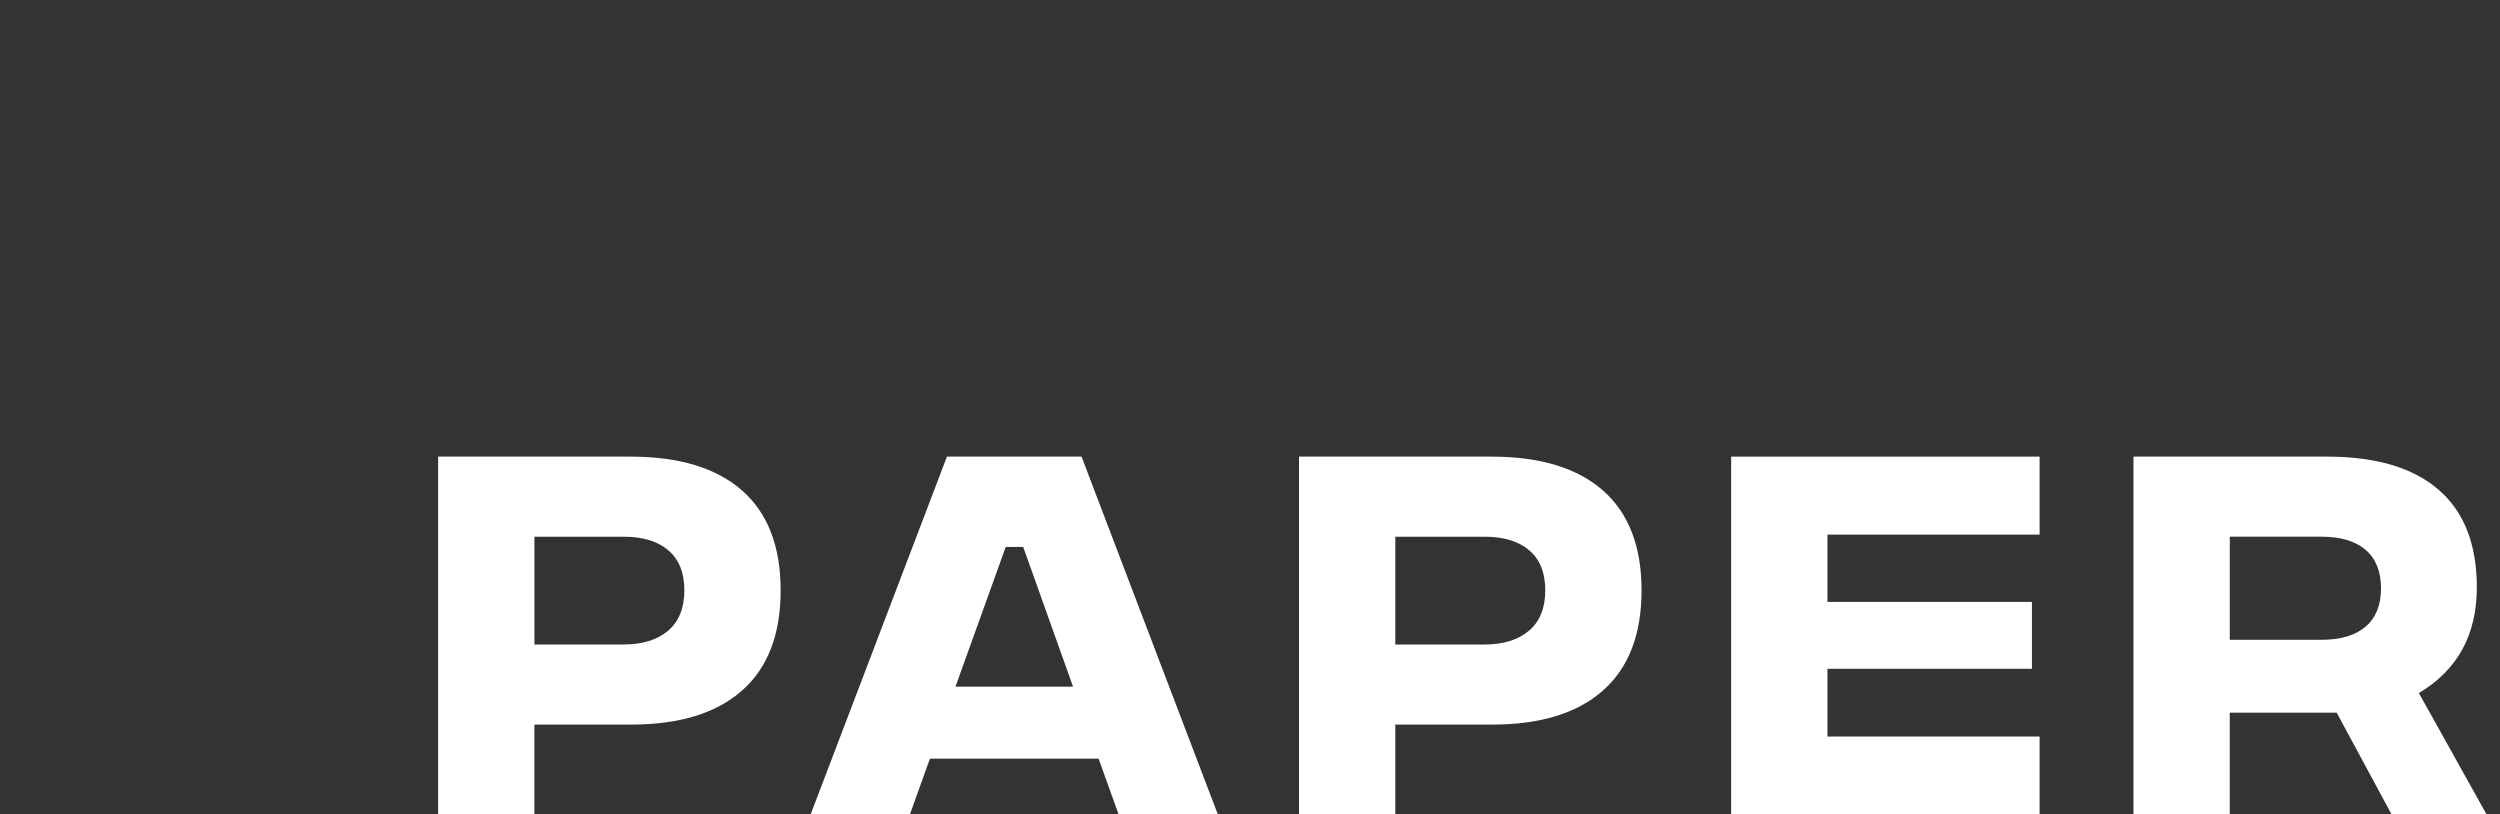
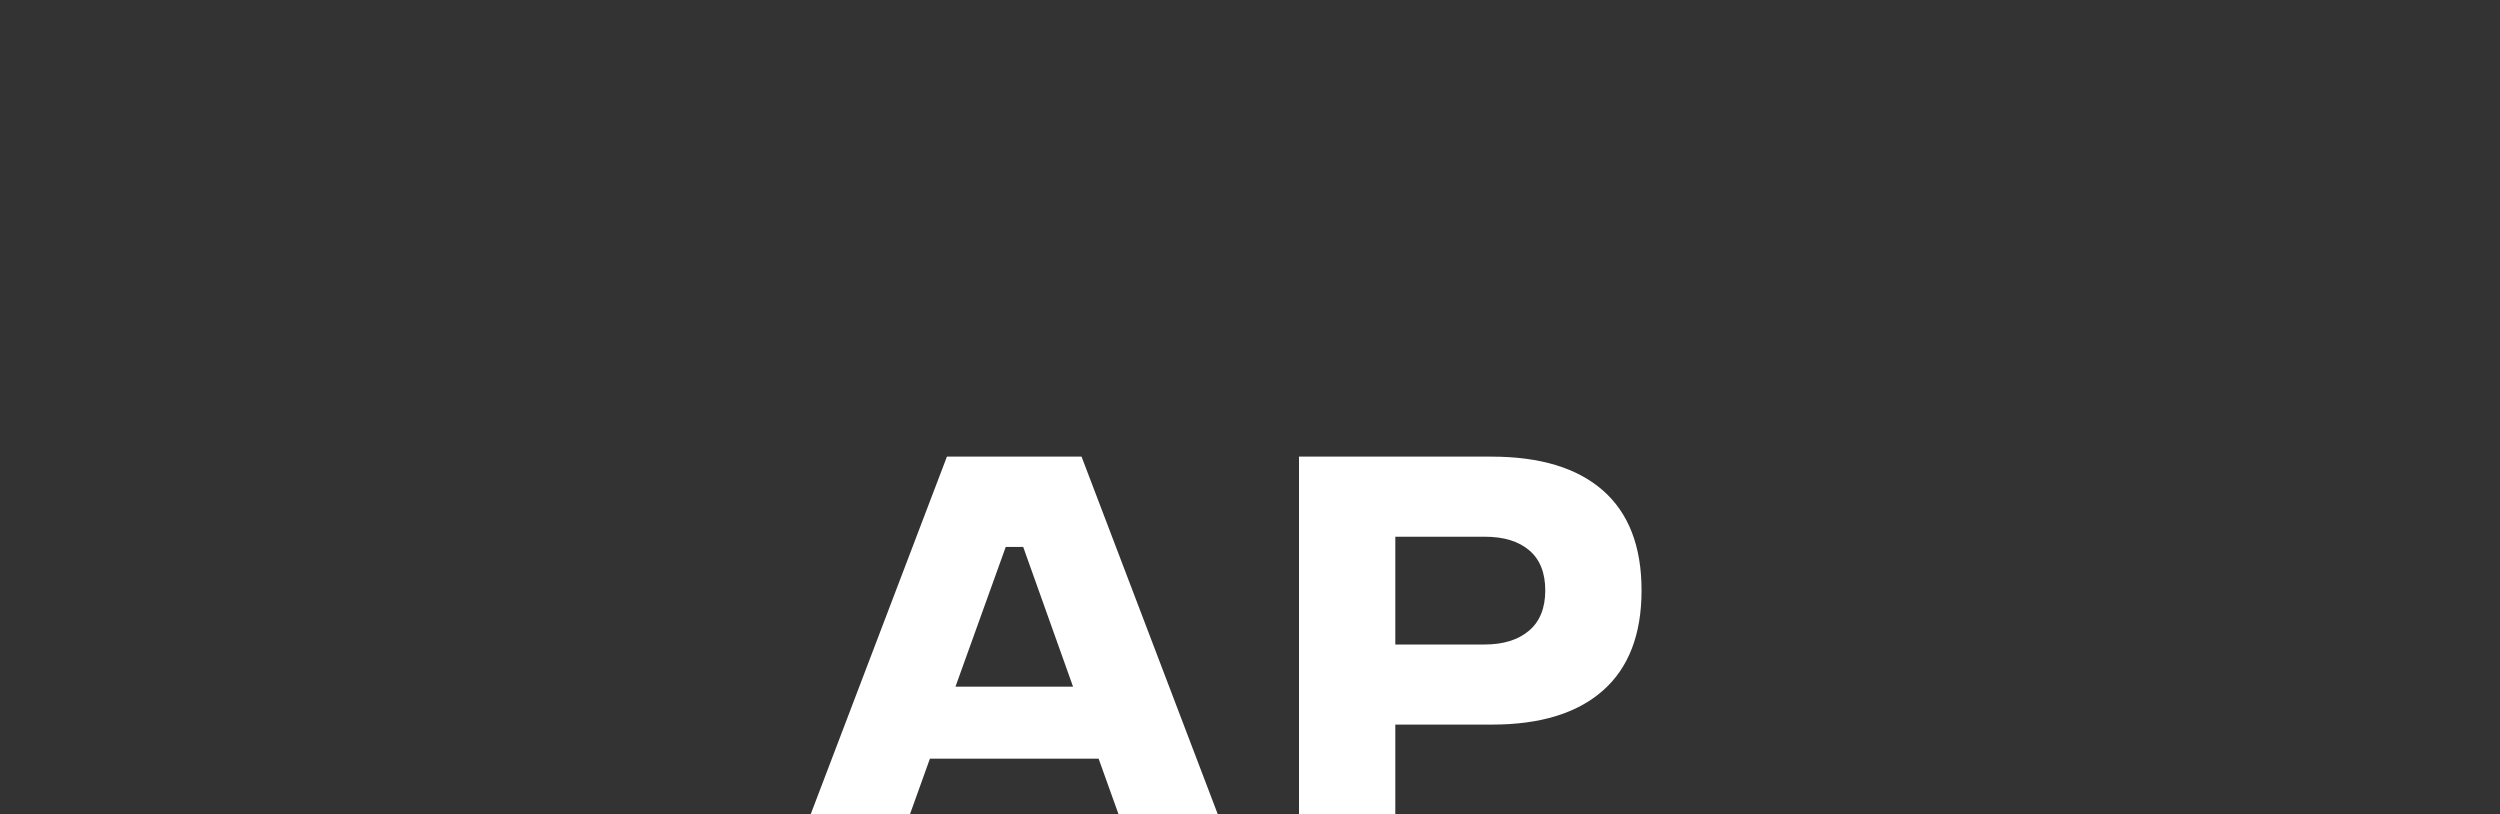
<svg xmlns="http://www.w3.org/2000/svg" id="_Слой_1" data-name="Слой 1" viewBox="0 0 963.3 313.84">
  <rect x="0" y="0" width="963.3" height="313.84" fill="#333333" stroke="none" />
  <defs>
    <style> .cls-1 { fill: #fff; } </style>
  </defs>
-   <path class="cls-1" d="M168.81,313.84V175.95h74.2c18.71,0,33.02,4.35,42.93,13.05,9.9,8.7,14.86,21.53,14.86,38.49s-4.95,29.82-14.86,38.58c-9.91,8.76-24.16,13.13-42.76,13.13h-37.26v34.63h-37.1Zm37.1-65.5h34.31c7.33,0,13.08-1.78,17.24-5.34,4.16-3.55,6.24-8.73,6.24-15.51s-2.05-11.93-6.16-15.43c-4.1-3.5-9.82-5.25-17.15-5.25h-34.47v41.53Z" />
  <path class="cls-1" d="M431.03,313.84l-7.71-21.5h-65.01l-7.72,21.5h-38.25l52.53-137.89h51.87l52.53,137.89h-38.25Zm-62.87-49.25h45.31l-19.21-53.84h-6.73l-19.37,53.84Z" />
  <path class="cls-1" d="M500.53,313.84V175.95h74.2c18.71,0,33.02,4.35,42.93,13.05,9.9,8.7,14.86,21.53,14.86,38.49s-4.95,29.82-14.86,38.58c-9.91,8.76-24.16,13.13-42.76,13.13h-37.26v34.63h-37.1Zm37.1-65.5h34.31c7.33,0,13.08-1.78,17.24-5.34,4.16-3.55,6.24-8.73,6.24-15.51s-2.05-11.93-6.16-15.43c-4.1-3.5-9.82-5.25-17.15-5.25h-34.47v41.53Z" />
-   <path class="cls-1" d="M667.05,313.84V175.95h118.85v30.04h-81.75v25.94h78.79v25.77h-78.79v26.1h81.75v30.04h-118.85Z" />
-   <path class="cls-1" d="M958.16,313.84h-36.61l-21.18-39.23h-41.2v39.23h-37.1V175.95h74.69c18.71,0,33,4.24,42.84,12.72,9.85,8.48,14.77,21.04,14.77,37.67,0,18.28-7.44,31.84-22.33,40.71l26.1,46.78Zm-98.98-107.03v39.72h35.29c7.44,0,13.13-1.69,17.07-5.09,3.94-3.39,5.91-8.31,5.91-14.77s-1.97-11.38-5.91-14.78c-3.94-3.39-9.63-5.09-17.07-5.09h-35.29Z" />
</svg>